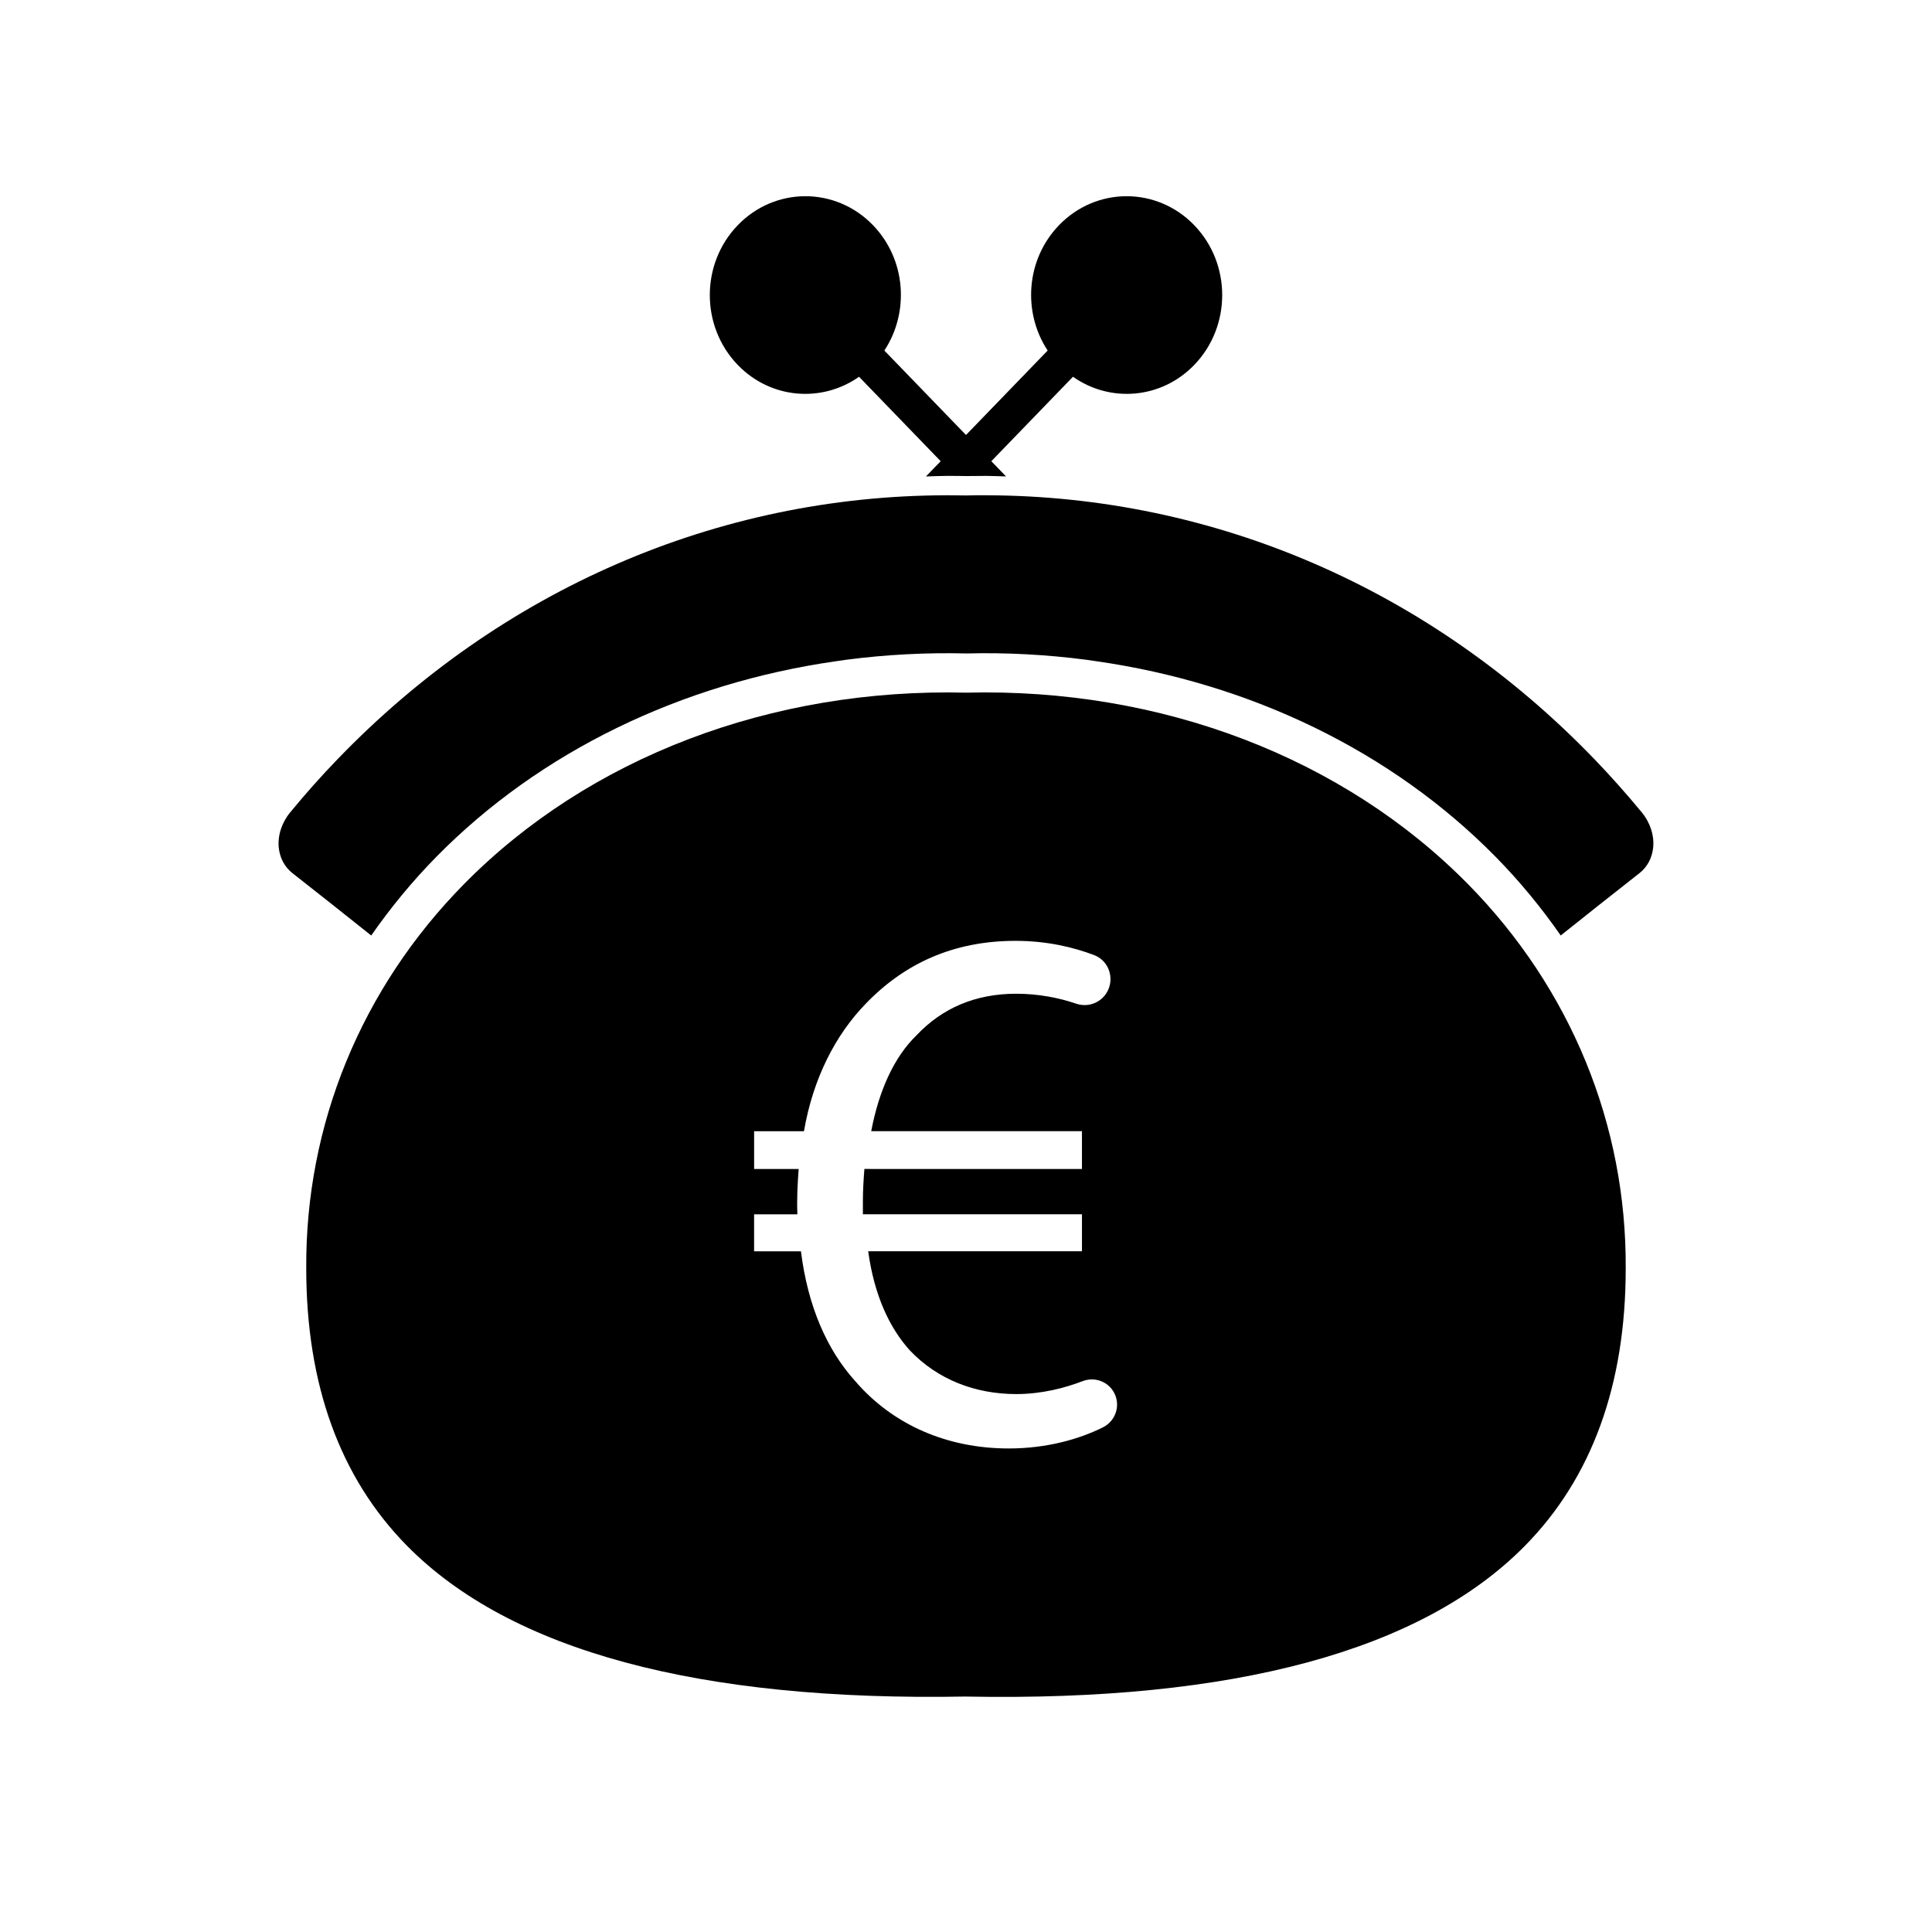
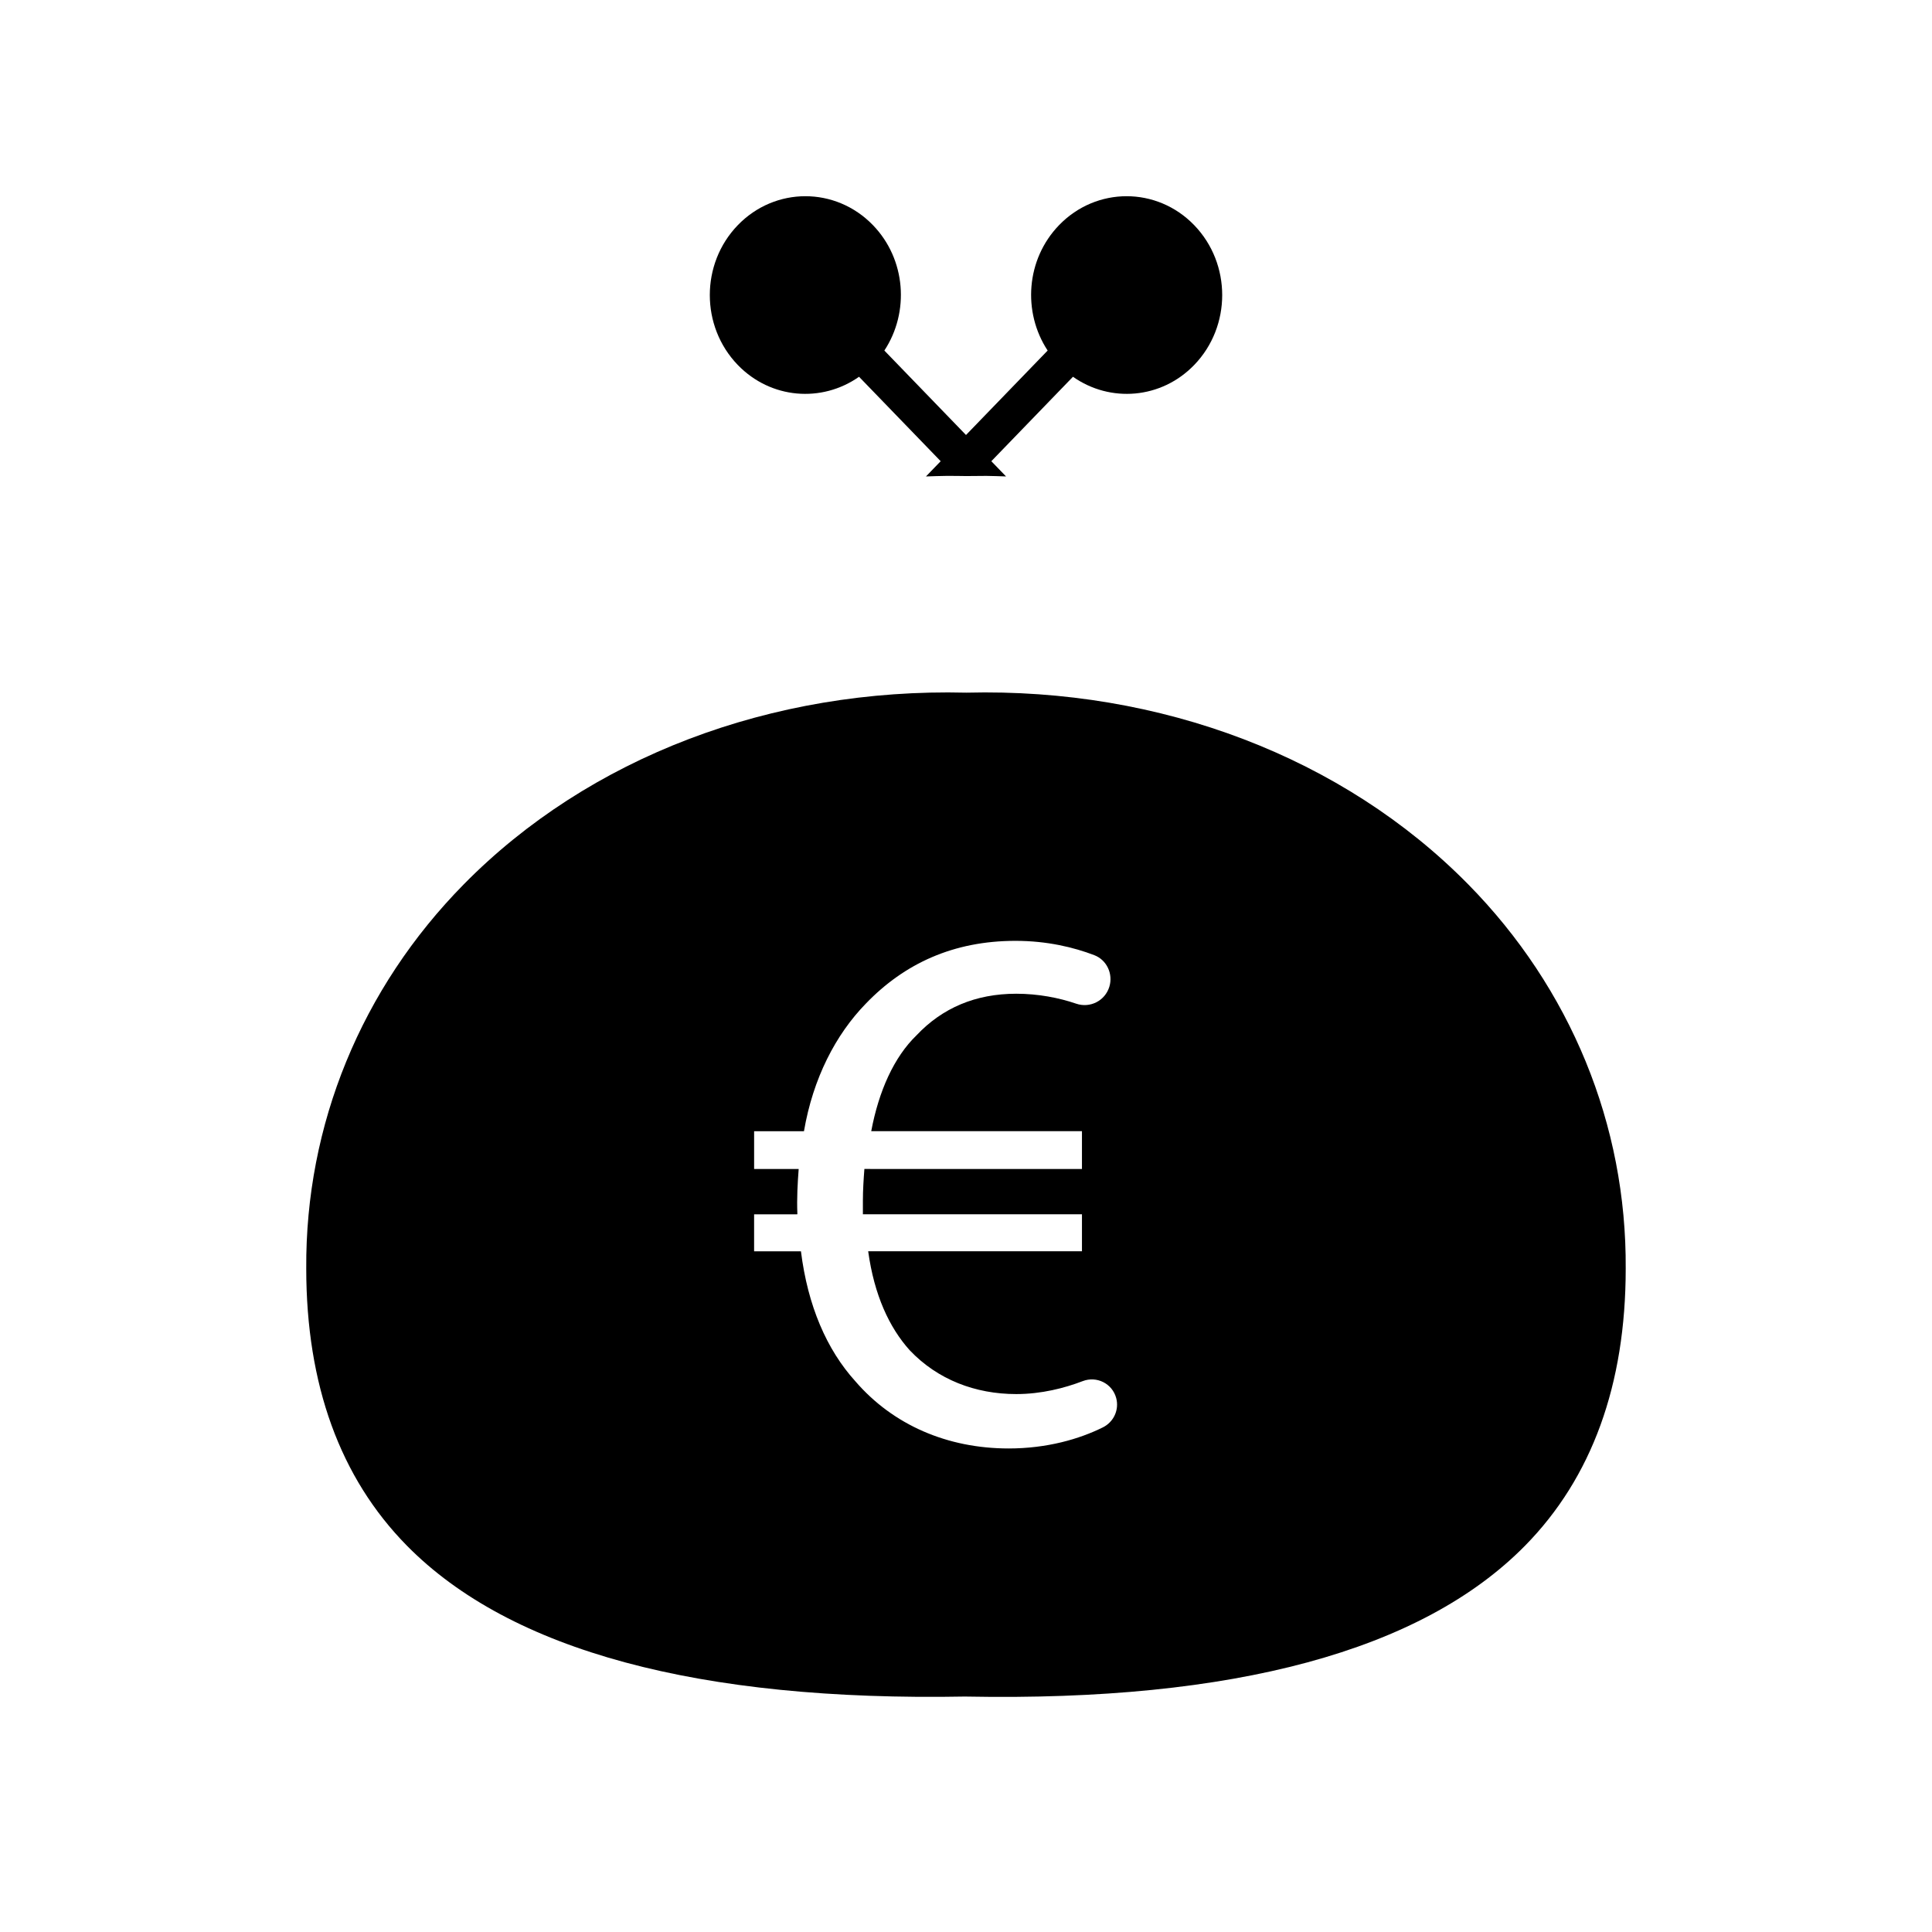
<svg xmlns="http://www.w3.org/2000/svg" fill="#000000" width="800px" height="800px" version="1.1" viewBox="144 144 512 512">
  <g>
    <path d="m400.05 270.16c0.926-0.016 1.914-0.016 2.883-0.023 0.828-0.004 1.637-0.02 2.469-0.02 1.742 0.004 3.477 0.102 5.215 0.145l-3.906-4.035 21.637-22.379c9.859 6.938 23.383 5.918 32.129-3.125 9.891-10.23 9.891-26.816 0-37.051-9.891-10.23-25.93-10.23-35.82 0-8.742 9.043-9.73 23.027-3.019 33.227l-21.637 22.379-21.637-22.379c6.711-10.195 5.723-24.184-3.019-33.227-9.891-10.23-25.93-10.23-35.82 0-9.891 10.23-9.891 26.816 0 37.051 8.742 9.043 22.27 10.062 32.129 3.125l21.637 22.379-3.906 4.039c1.742-0.047 3.477-0.141 5.231-0.145 1.797-0.004 3.617 0 5.438 0.039z" />
-     <path d="m259.68 371.02c27.469-27.902 64.914-45.922 105.82-51.781 0.961-0.137 1.918-0.293 2.887-0.418 10.402-1.34 21.008-1.918 31.734-1.648 10.672-0.273 21.23 0.312 31.582 1.648 0.934 0.121 1.859 0.273 2.785 0.402 40.875 5.84 78.316 23.855 105.82 51.793 6.434 6.535 12.184 13.539 17.297 20.895 6.953-5.551 13.91-11.059 20.859-16.512 2.055-1.605 3.34-3.988 3.633-6.715 0.348-3.219-0.75-6.644-3.004-9.391-4.055-4.926-8.305-9.688-12.605-14.152-43.312-44.918-100.53-69.738-161.11-69.887-1.773-0.023-3.559 0-5.332 0.047-1.586-0.031-3.094-0.047-4.586-0.047h-0.852c-60.578 0.156-117.8 24.98-161.11 69.895-4.379 4.527-8.621 9.297-12.609 14.156-2.254 2.742-3.344 6.16-3.008 9.387 0.293 2.719 1.578 5.109 3.633 6.711 6.953 5.453 13.906 10.957 20.863 16.512 5.121-7.352 10.867-14.359 17.301-20.895z" />
    <path d="m533.07 378.34c-33.074-33.598-81.449-52.074-132.95-50.777-51.766-1.285-100.12 17.176-133.2 50.777-27.188 27.613-42.012 63.773-41.762 101.83 0 30.77 8.961 55.453 26.66 73.434 27.414 27.852 77.363 41.309 148.08 39.996l0.098 0.008h0.098c70.883 1.344 120.67-12.141 148.08-40.004 17.688-17.977 26.66-42.668 26.656-73.395 0.254-38.09-14.578-74.254-41.758-101.87zm-96.82 143.94c-6.211 3.074-14.746 5.578-24.945 5.578-16.211 0-30.625-6.203-40.637-17.816-7.602-8.402-12.609-20.016-14.41-34.434h-12.414v-9.805h11.41c0.023-0.023 0.035-0.039 0.059-0.059-0.176-4.328 0.074-8.305 0.344-11.949h-11.809v-10.012h13.211c2.398-14.012 8.402-25.625 16.414-33.832 10.211-10.609 23.219-16.617 39.633-16.617 8.398 0 15.477 1.723 20.887 3.793 3.32 1.273 5.027 4.961 3.996 8.363-1.133 3.738-5.125 5.758-8.812 4.488-4.551-1.562-10.082-2.629-15.863-2.629-10.816 0-19.617 3.797-26.418 11.008-6.004 5.805-10.016 14.809-12.012 25.418l55.844 0.004v10.012l-57.656-0.004c-0.203 2.602-0.398 5.606-0.398 8.41v3.602h58.055v9.805h-56.652c1.598 11.613 5.598 20.219 11.004 26.227 7.406 7.809 17.418 11.613 28.234 11.613 6.695 0 12.832-1.598 17.609-3.43 3.719-1.426 7.84 0.629 8.879 4.481 0.836 3.121-0.66 6.356-3.551 7.785z" />
  </g>
</svg>